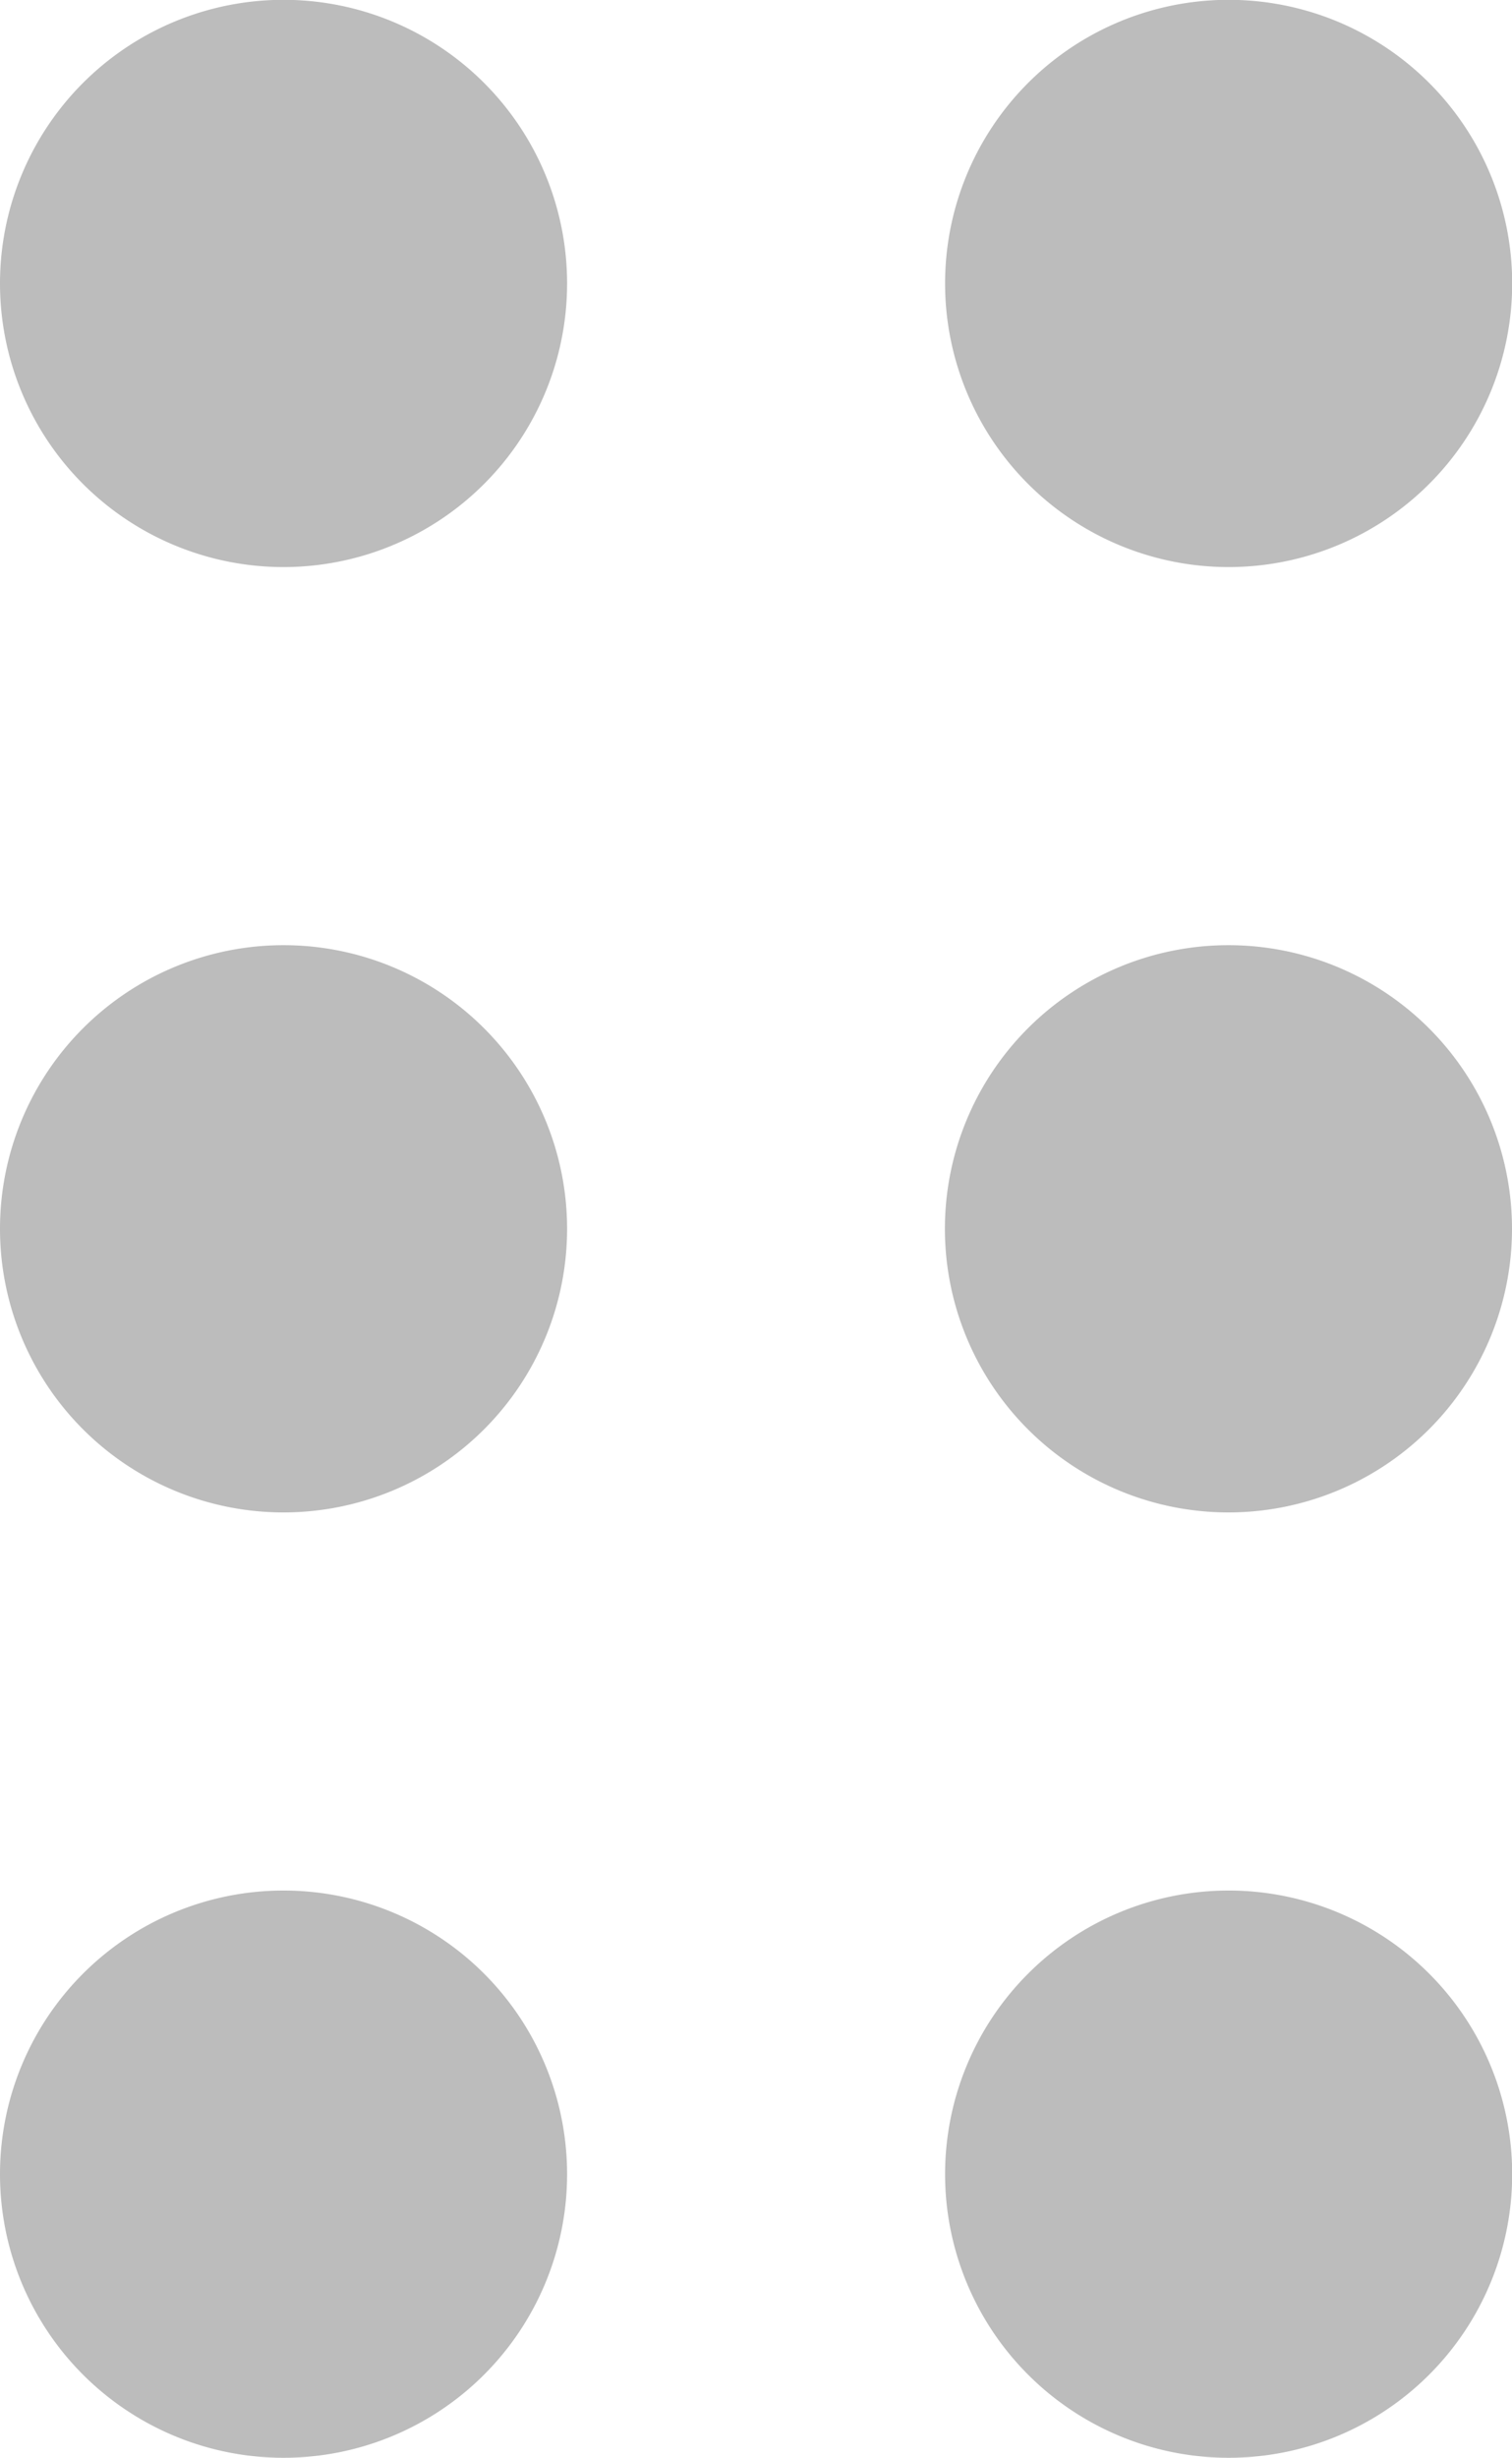
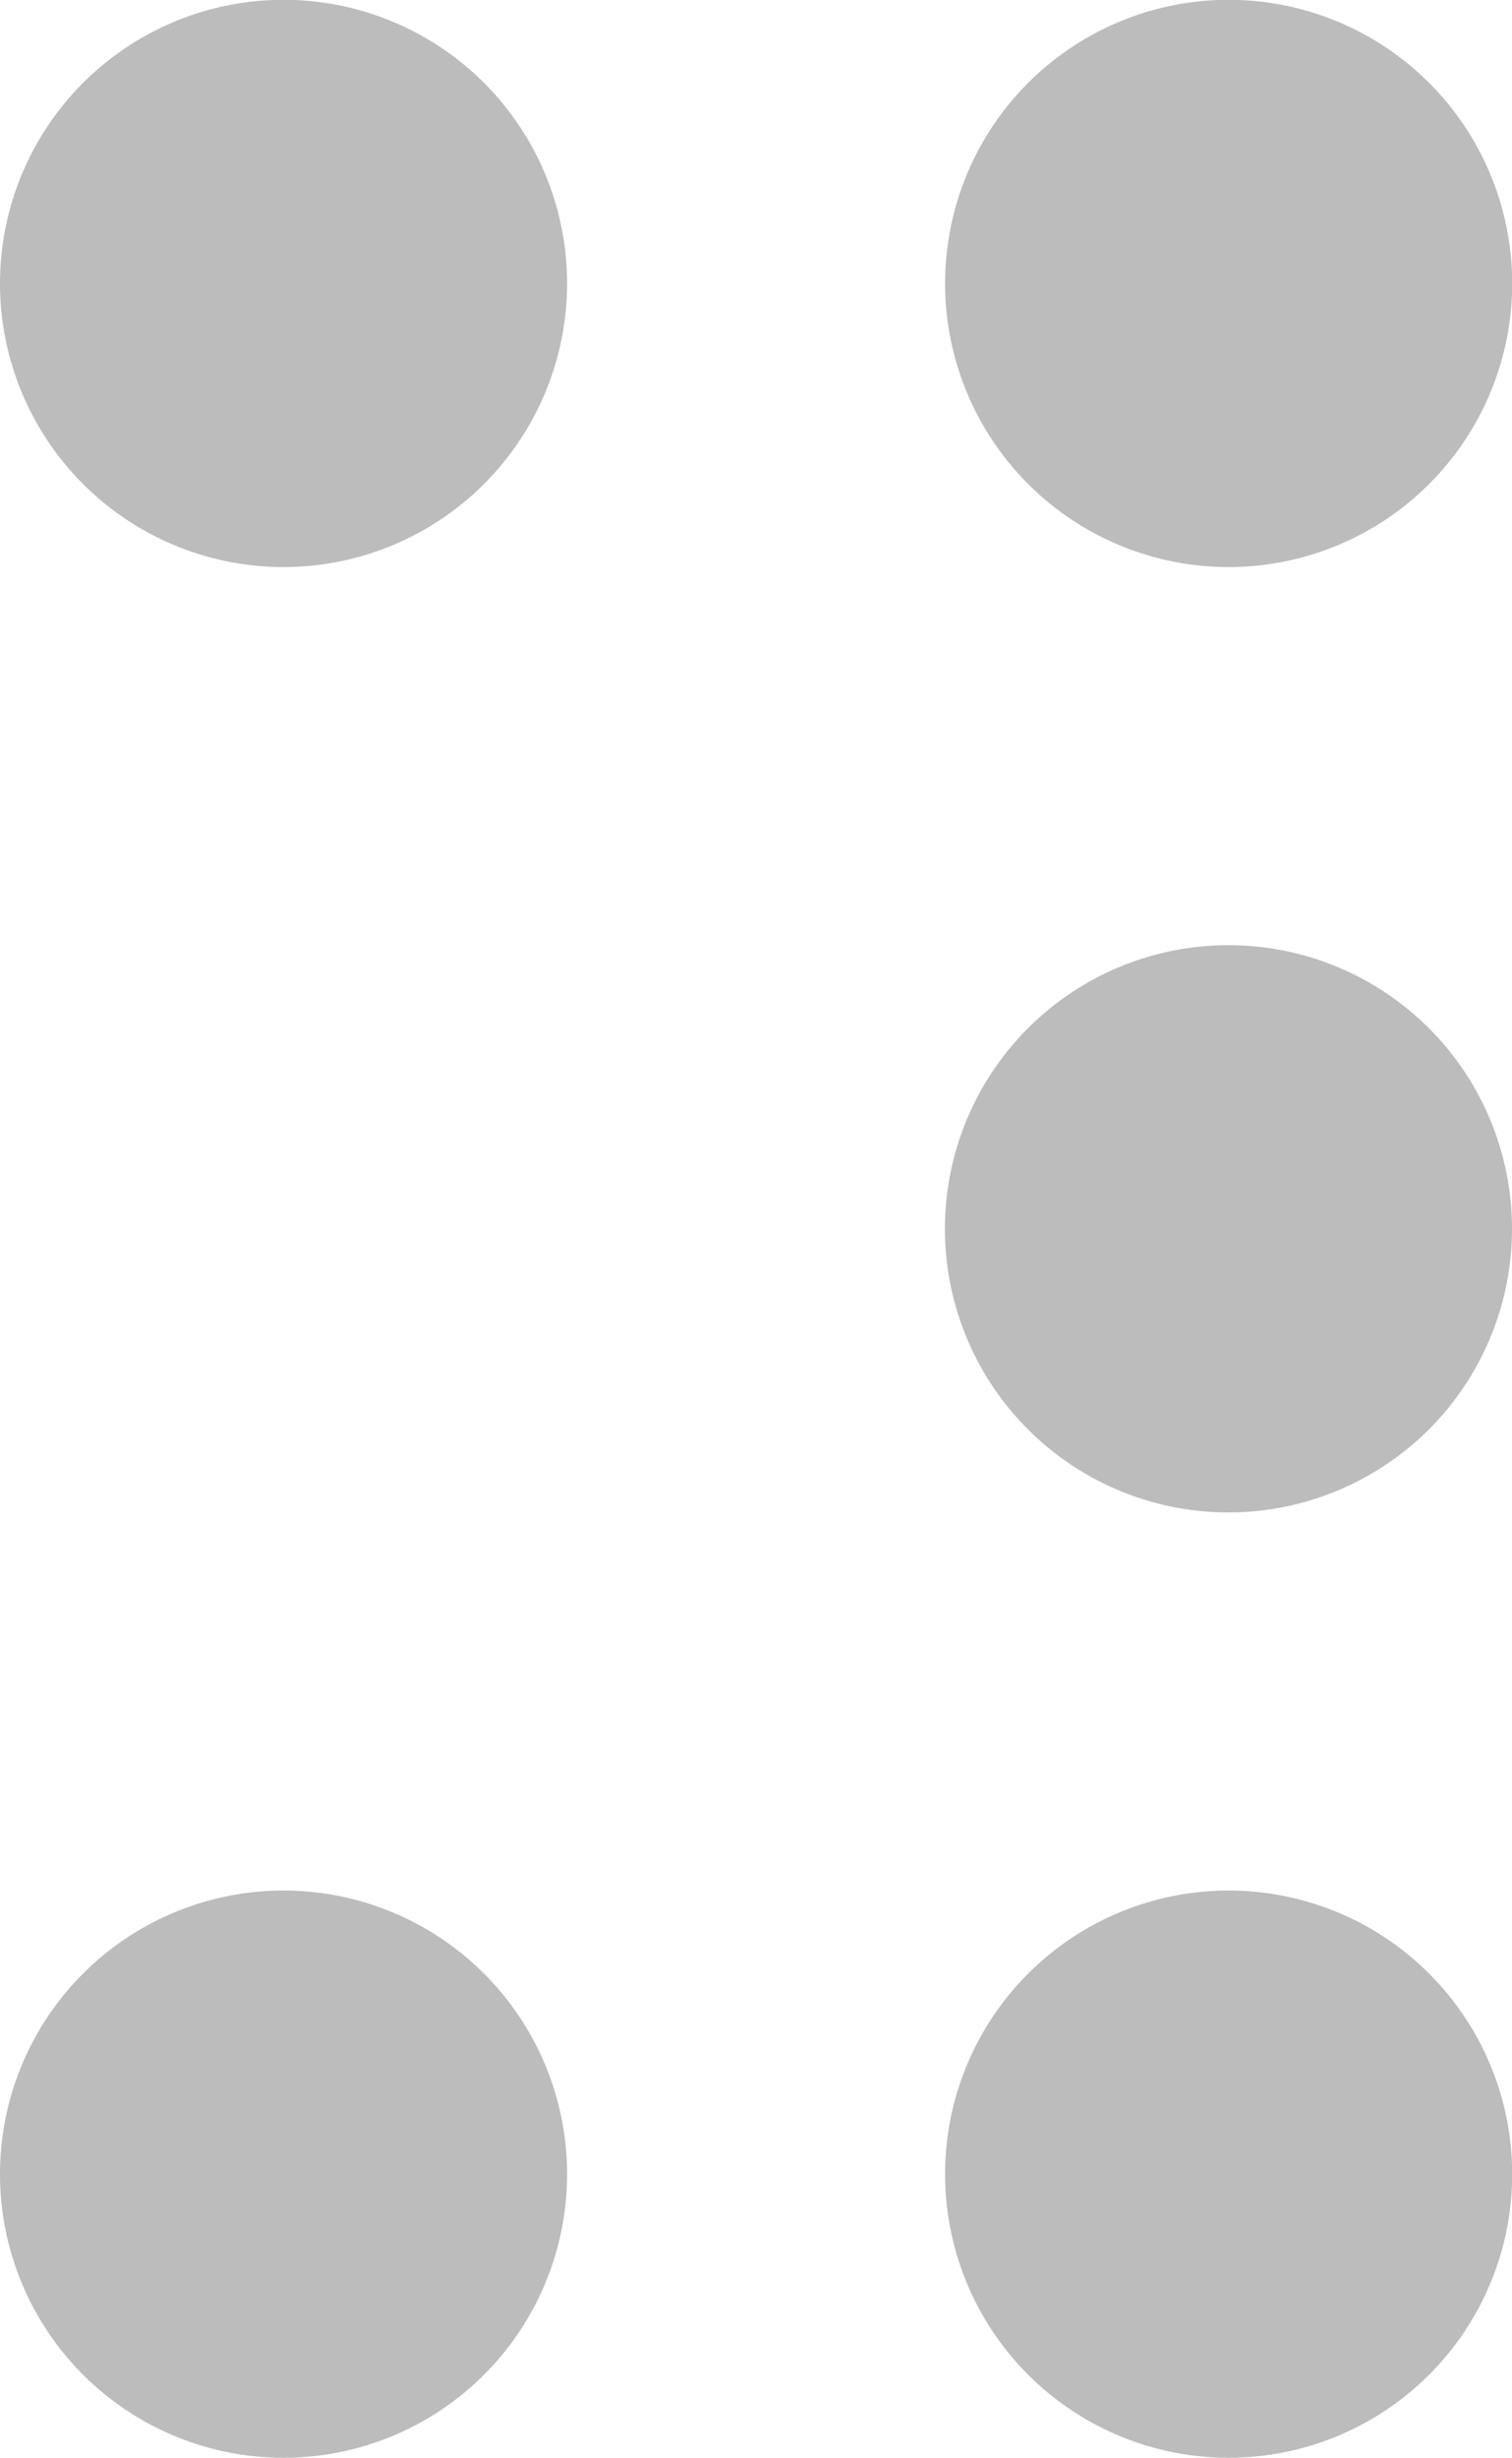
<svg xmlns="http://www.w3.org/2000/svg" width="8.5" height="13.813" viewBox="0 0 8.5 13.813">
-   <path d="M0,3.313A1.594,1.594,0,1,1,1.594,4.906,1.594,1.594,0,0,1,0,3.313ZM0,8.625a1.594,1.594,0,1,1,1.594,1.594A1.594,1.594,0,0,1,0,8.625Zm3.188,5.313a1.594,1.594,0,1,1-1.594-1.594A1.594,1.594,0,0,1,3.188,13.938ZM5.313,3.313A1.594,1.594,0,1,1,6.906,4.906,1.594,1.594,0,0,1,5.313,3.313ZM8.5,8.625A1.594,1.594,0,1,1,6.906,7.031,1.594,1.594,0,0,1,8.5,8.625ZM5.313,13.938a1.594,1.594,0,1,1,1.594,1.594A1.594,1.594,0,0,1,5.313,13.938Z" transform="translate(0 -1.719)" fill="#bcbcbc" />
+   <path d="M0,3.313A1.594,1.594,0,1,1,1.594,4.906,1.594,1.594,0,0,1,0,3.313ZM0,8.625A1.594,1.594,0,0,1,0,8.625Zm3.188,5.313a1.594,1.594,0,1,1-1.594-1.594A1.594,1.594,0,0,1,3.188,13.938ZM5.313,3.313A1.594,1.594,0,1,1,6.906,4.906,1.594,1.594,0,0,1,5.313,3.313ZM8.5,8.625A1.594,1.594,0,1,1,6.906,7.031,1.594,1.594,0,0,1,8.5,8.625ZM5.313,13.938a1.594,1.594,0,1,1,1.594,1.594A1.594,1.594,0,0,1,5.313,13.938Z" transform="translate(0 -1.719)" fill="#bcbcbc" />
</svg>